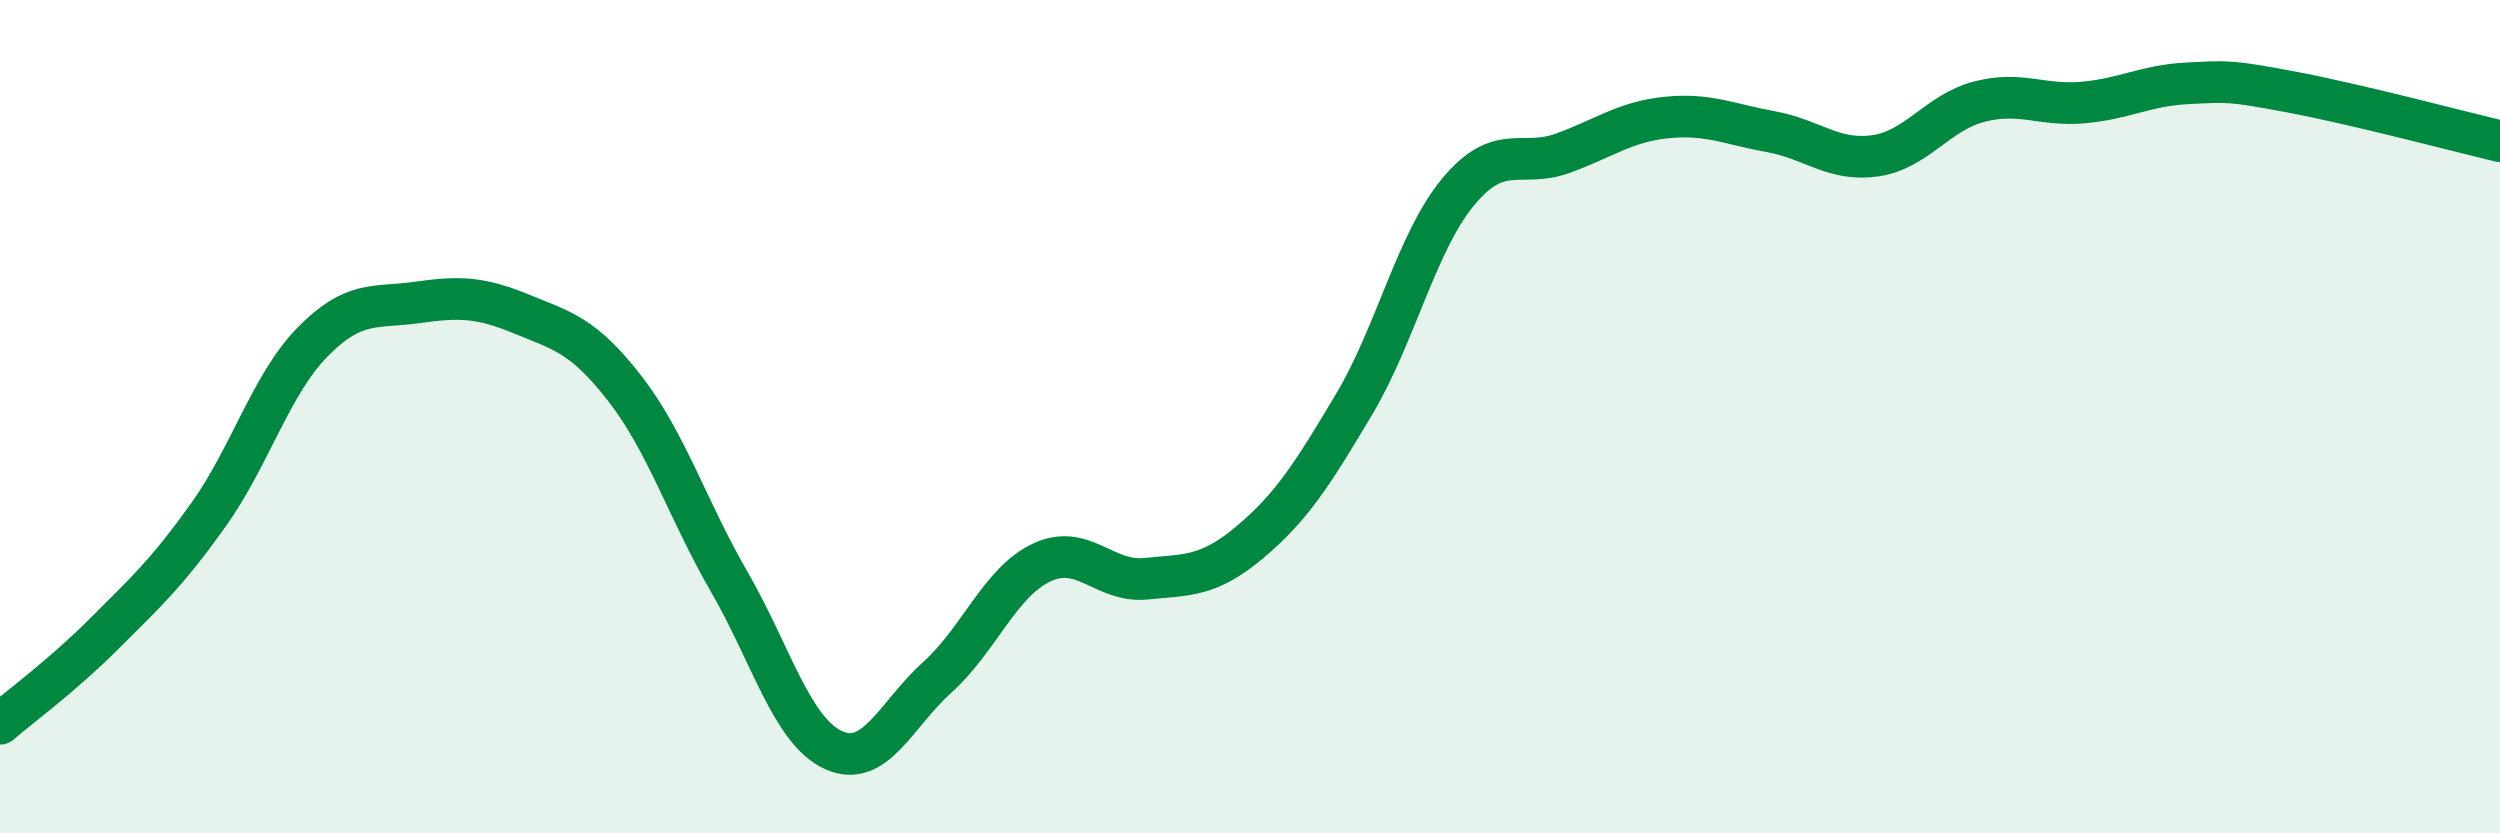
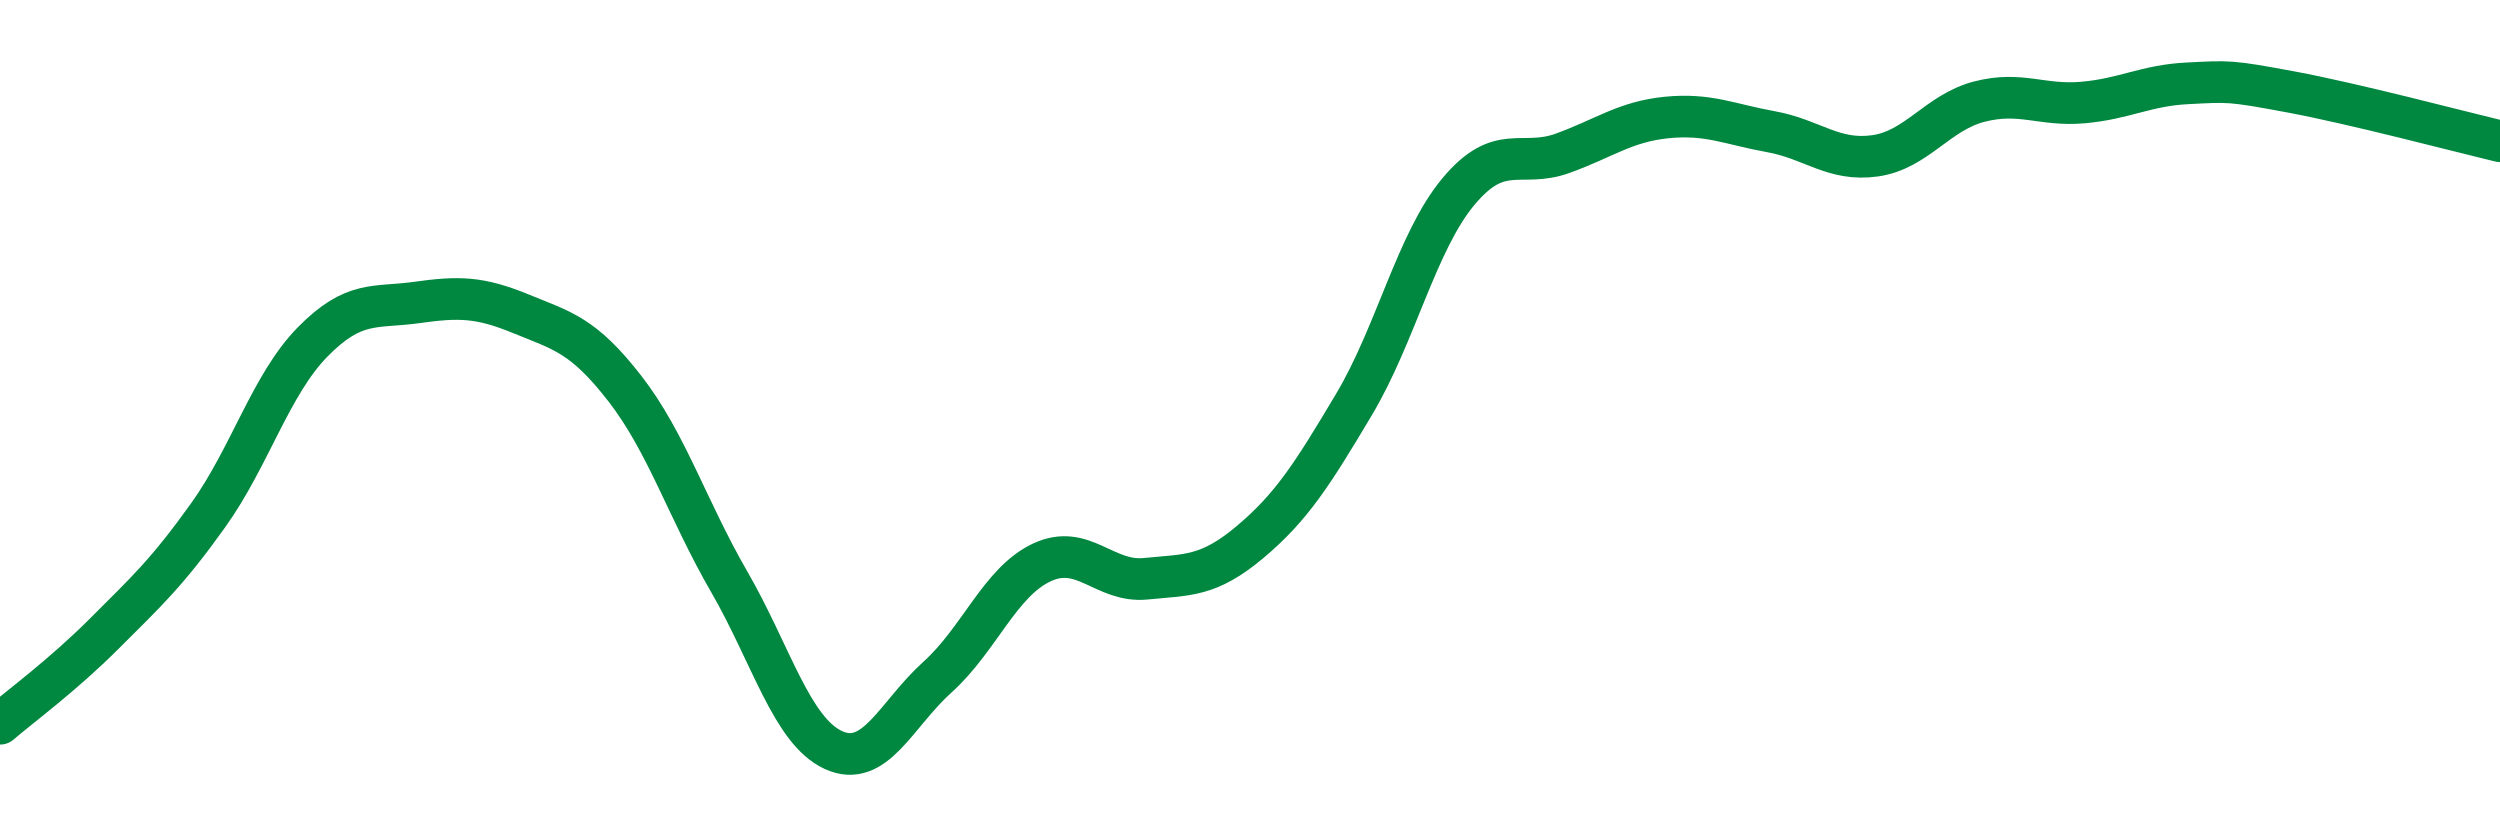
<svg xmlns="http://www.w3.org/2000/svg" width="60" height="20" viewBox="0 0 60 20">
-   <path d="M 0,17.37 C 0.5,16.94 1.5,16.21 2.5,15.21 C 3.5,14.21 4,13.76 5,12.36 C 6,10.96 6.5,9.23 7.5,8.21 C 8.5,7.19 9,7.4 10,7.26 C 11,7.12 11.5,7.12 12.5,7.53 C 13.5,7.94 14,8.04 15,9.33 C 16,10.62 16.5,12.23 17.5,13.96 C 18.5,15.69 19,17.54 20,18 C 21,18.46 21.5,17.15 22.5,16.25 C 23.5,15.35 24,13.97 25,13.5 C 26,13.03 26.5,13.99 27.5,13.89 C 28.5,13.79 29,13.85 30,13.01 C 31,12.17 31.5,11.38 32.5,9.7 C 33.5,8.02 34,5.8 35,4.6 C 36,3.4 36.5,4.04 37.5,3.68 C 38.5,3.32 39,2.92 40,2.82 C 41,2.72 41.5,2.98 42.5,3.16 C 43.5,3.34 44,3.88 45,3.74 C 46,3.6 46.5,2.7 47.5,2.44 C 48.5,2.18 49,2.55 50,2.46 C 51,2.37 51.5,2.05 52.5,2 C 53.5,1.95 53.5,1.93 55,2.21 C 56.5,2.49 59,3.15 60,3.39L60 20L0 20Z" fill="#008740" opacity="0.1" stroke-linecap="round" stroke-linejoin="round" />
  <path d="M 0,17.37 C 0.5,16.94 1.5,16.21 2.5,15.21 C 3.5,14.21 4,13.76 5,12.36 C 6,10.96 6.5,9.23 7.5,8.21 C 8.5,7.19 9,7.4 10,7.26 C 11,7.12 11.5,7.12 12.5,7.53 C 13.5,7.94 14,8.04 15,9.33 C 16,10.62 16.5,12.23 17.5,13.96 C 18.5,15.69 19,17.54 20,18 C 21,18.46 21.5,17.15 22.5,16.25 C 23.5,15.35 24,13.97 25,13.5 C 26,13.03 26.5,13.99 27.5,13.89 C 28.5,13.79 29,13.85 30,13.01 C 31,12.17 31.5,11.38 32.5,9.7 C 33.5,8.02 34,5.8 35,4.6 C 36,3.4 36.5,4.04 37.5,3.68 C 38.5,3.32 39,2.92 40,2.82 C 41,2.72 41.5,2.98 42.5,3.16 C 43.5,3.34 44,3.88 45,3.74 C 46,3.6 46.5,2.7 47.5,2.44 C 48.5,2.18 49,2.55 50,2.46 C 51,2.37 51.5,2.05 52.5,2 C 53.5,1.95 53.5,1.93 55,2.21 C 56.5,2.49 59,3.15 60,3.39" stroke="#008740" stroke-width="1" fill="none" stroke-linecap="round" stroke-linejoin="round" />
</svg>